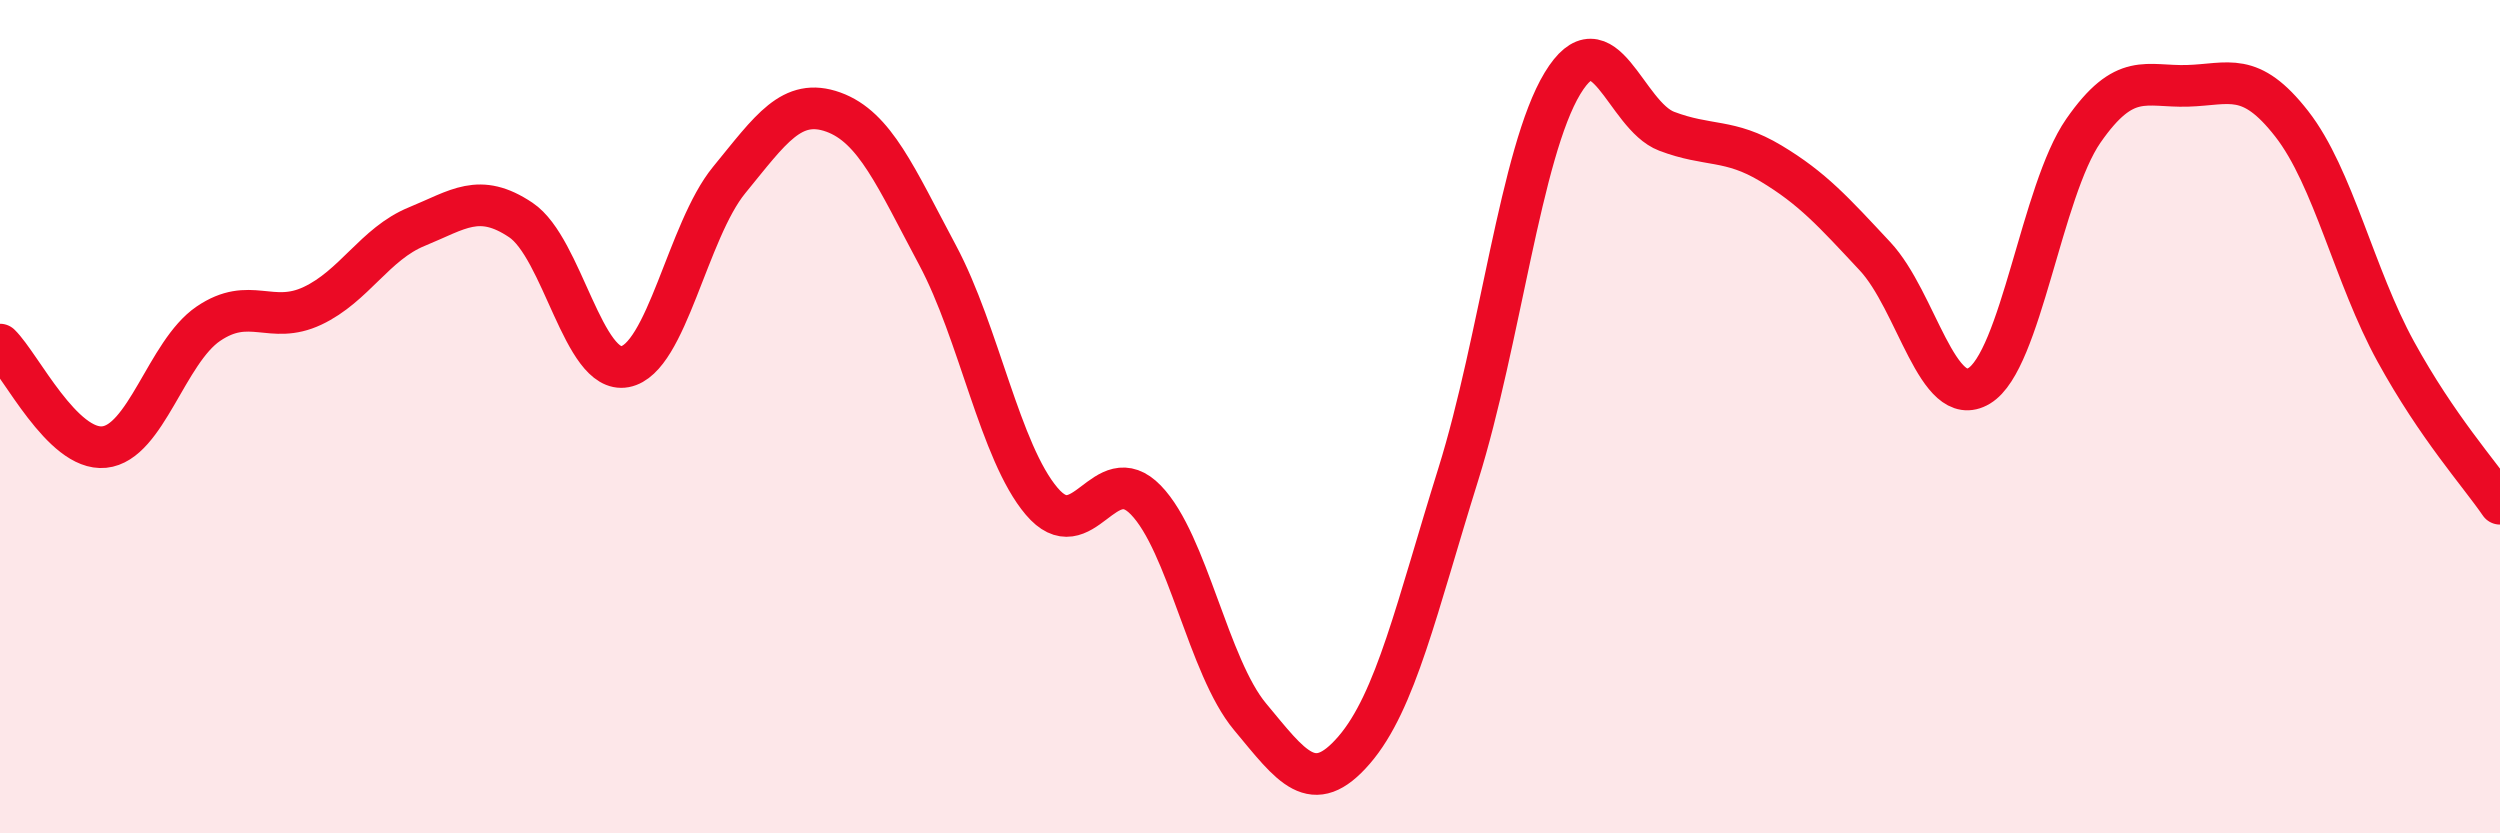
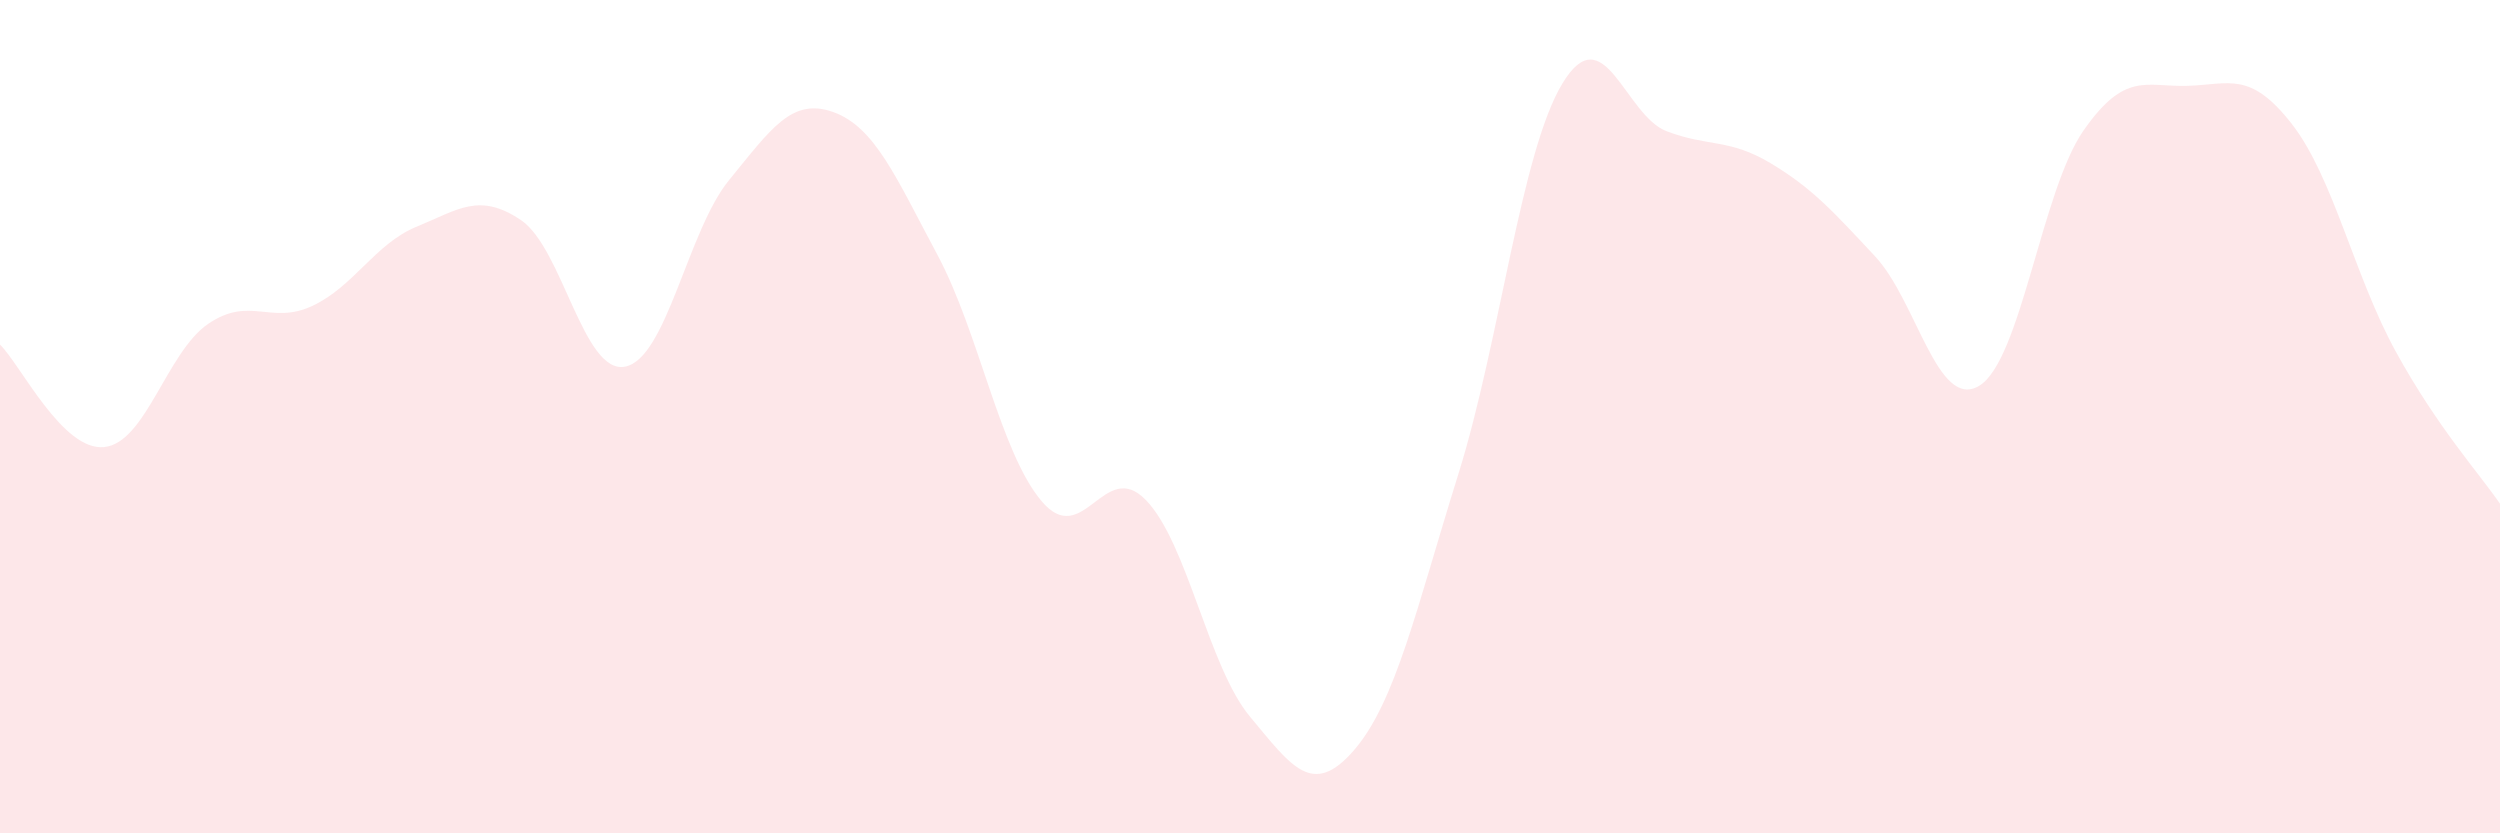
<svg xmlns="http://www.w3.org/2000/svg" width="60" height="20" viewBox="0 0 60 20">
  <path d="M 0,8.27 C 0.5,8.76 1.5,10.83 2.5,10.73 C 3.5,10.63 4,8.45 5,7.77 C 6,7.09 6.5,7.81 7.5,7.34 C 8.5,6.87 9,5.85 10,5.44 C 11,5.03 11.5,4.61 12.5,5.28 C 13.5,5.95 14,8.99 15,8.8 C 16,8.61 16.5,5.54 17.5,4.32 C 18.5,3.1 19,2.33 20,2.69 C 21,3.05 21.5,4.25 22.5,6.12 C 23.5,7.99 24,10.85 25,12.03 C 26,13.21 26.5,10.97 27.5,12 C 28.5,13.03 29,16 30,17.2 C 31,18.4 31.5,19.16 32.5,18 C 33.5,16.84 34,14.58 35,11.38 C 36,8.18 36.5,3.65 37.5,2 C 38.5,0.35 39,2.77 40,3.15 C 41,3.53 41.5,3.32 42.5,3.92 C 43.5,4.52 44,5.08 45,6.15 C 46,7.22 46.5,9.86 47.5,9.26 C 48.5,8.66 49,4.58 50,3.14 C 51,1.7 51.5,2.09 52.5,2.06 C 53.5,2.03 54,1.69 55,2.97 C 56,4.25 56.5,6.62 57.5,8.44 C 58.5,10.26 59.5,11.36 60,12.09L60 20L0 20Z" fill="#EB0A25" opacity="0.1" stroke-linecap="round" stroke-linejoin="round" />
-   <path d="M 0,8.27 C 0.5,8.76 1.5,10.83 2.5,10.73 C 3.5,10.63 4,8.45 5,7.77 C 6,7.09 6.5,7.81 7.5,7.34 C 8.5,6.87 9,5.85 10,5.44 C 11,5.03 11.5,4.61 12.5,5.28 C 13.5,5.95 14,8.99 15,8.8 C 16,8.61 16.5,5.54 17.5,4.32 C 18.5,3.1 19,2.33 20,2.69 C 21,3.05 21.5,4.25 22.5,6.12 C 23.5,7.99 24,10.85 25,12.03 C 26,13.21 26.5,10.97 27.5,12 C 28.5,13.03 29,16 30,17.2 C 31,18.4 31.5,19.16 32.5,18 C 33.5,16.84 34,14.58 35,11.38 C 36,8.18 36.5,3.65 37.5,2 C 38.5,0.35 39,2.77 40,3.15 C 41,3.53 41.5,3.32 42.5,3.92 C 43.5,4.52 44,5.08 45,6.15 C 46,7.22 46.5,9.86 47.5,9.26 C 48.5,8.66 49,4.58 50,3.14 C 51,1.7 51.5,2.09 52.5,2.06 C 53.5,2.03 54,1.69 55,2.97 C 56,4.25 56.5,6.62 57.5,8.44 C 58.5,10.26 59.5,11.36 60,12.09" stroke="#EB0A25" stroke-width="1" fill="none" stroke-linecap="round" stroke-linejoin="round" />
</svg>